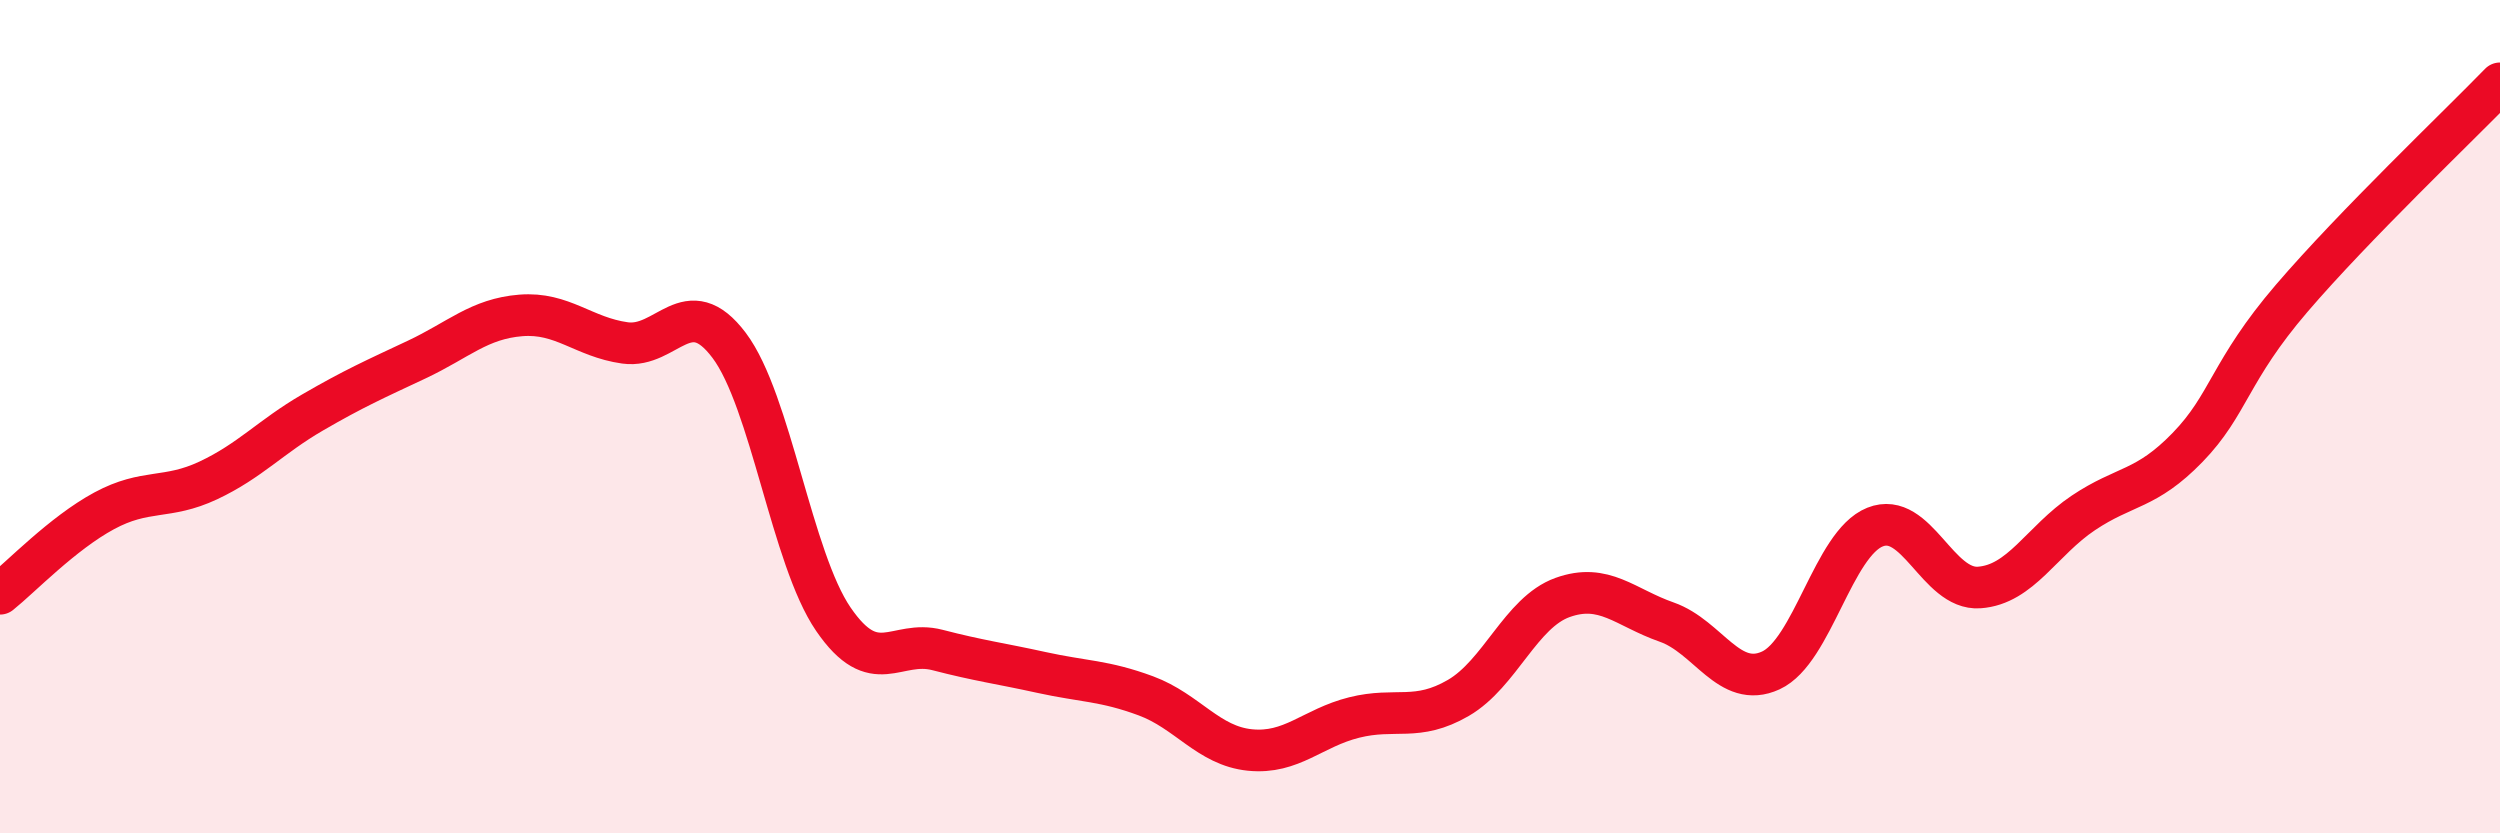
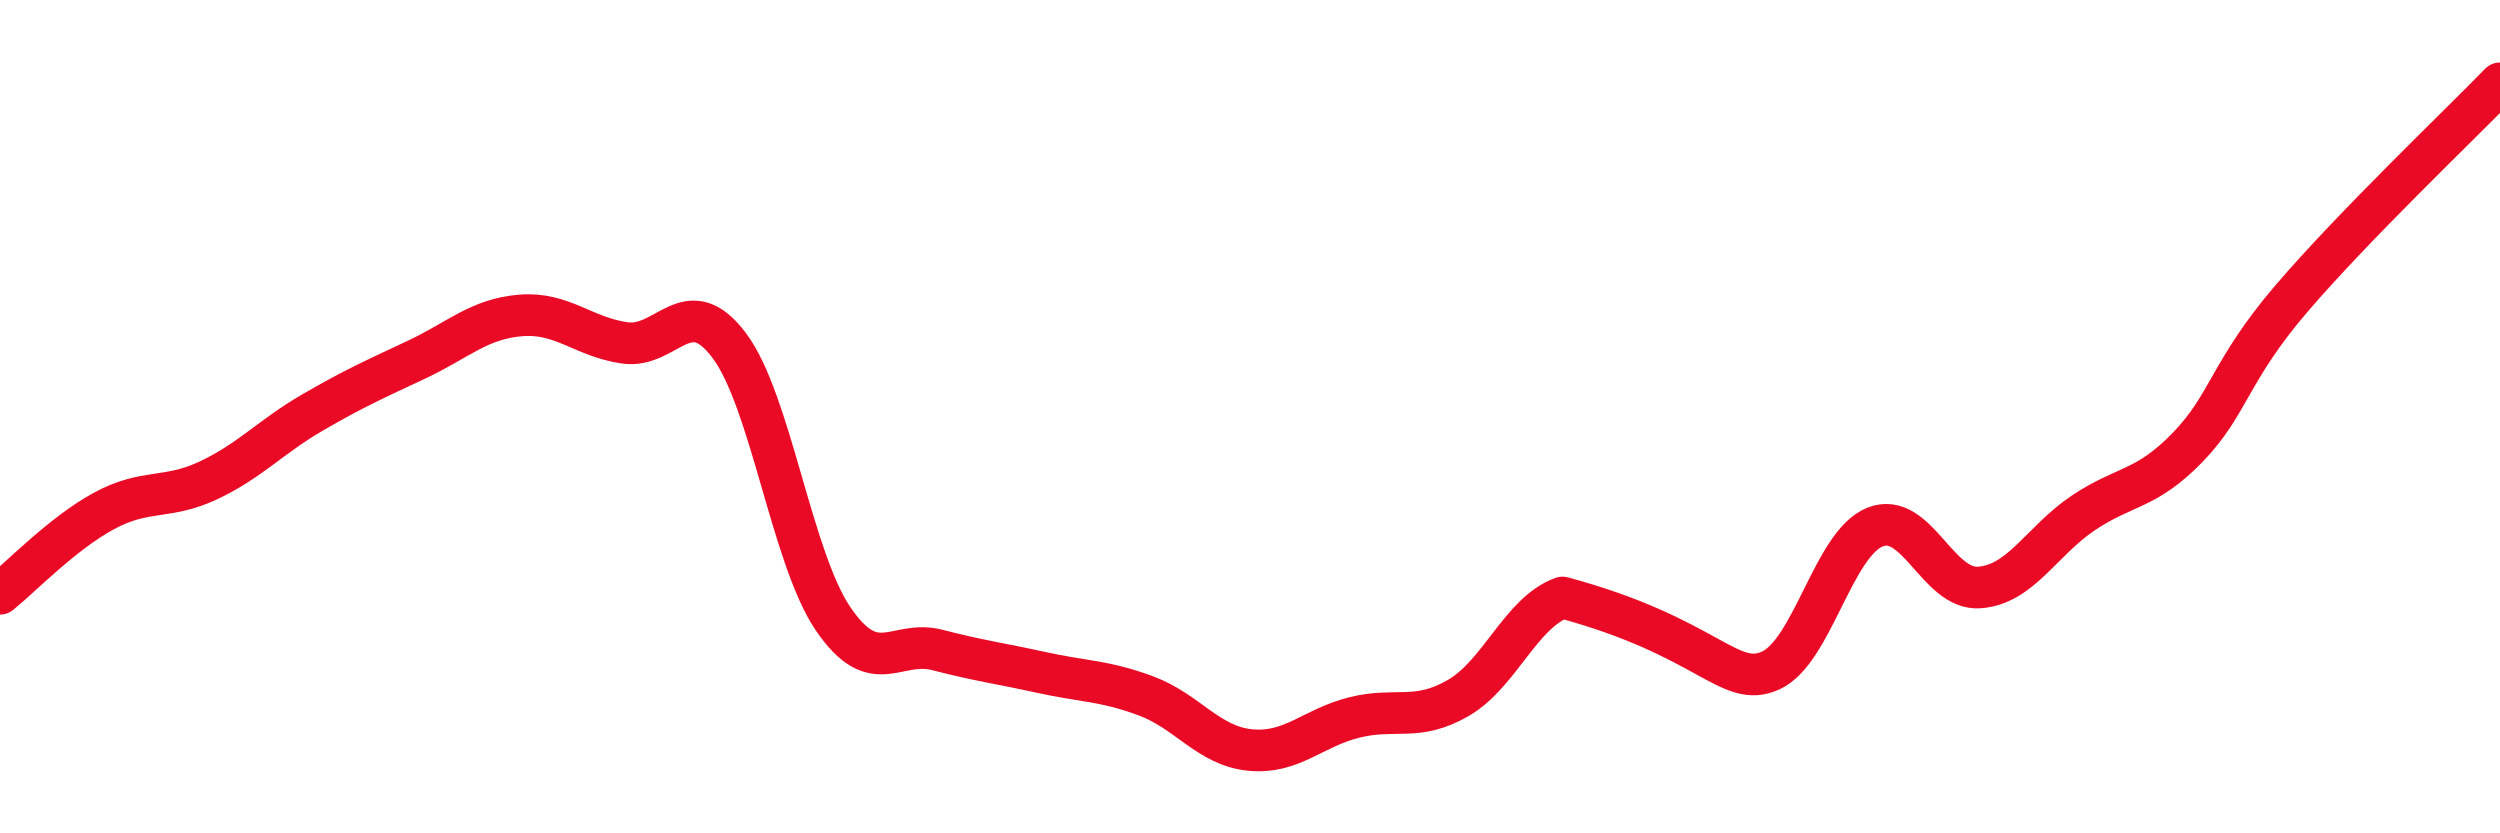
<svg xmlns="http://www.w3.org/2000/svg" width="60" height="20" viewBox="0 0 60 20">
-   <path d="M 0,14.25 C 0.5,13.85 1.5,12.8 2.5,12.26 C 3.5,11.72 4,12 5,11.53 C 6,11.06 6.5,10.48 7.5,9.9 C 8.5,9.32 9,9.1 10,8.63 C 11,8.16 11.5,7.65 12.5,7.57 C 13.5,7.49 14,8.09 15,8.23 C 16,8.37 16.5,6.96 17.5,8.29 C 18.5,9.62 19,13.4 20,14.86 C 21,16.32 21.5,15.34 22.5,15.6 C 23.5,15.86 24,15.92 25,16.14 C 26,16.36 26.5,16.33 27.5,16.7 C 28.5,17.07 29,17.9 30,18 C 31,18.1 31.5,17.47 32.5,17.22 C 33.5,16.97 34,17.33 35,16.75 C 36,16.17 36.5,14.7 37.5,14.34 C 38.5,13.98 39,14.58 40,14.93 C 41,15.28 41.5,16.55 42.5,16.09 C 43.5,15.63 44,13.05 45,12.65 C 46,12.25 46.5,14.17 47.5,14.1 C 48.5,14.03 49,12.98 50,12.31 C 51,11.64 51.5,11.77 52.5,10.74 C 53.5,9.71 53.5,8.91 55,7.16 C 56.5,5.41 59,3.03 60,2L60 20L0 20Z" fill="#EB0A25" opacity="0.1" stroke-linecap="round" stroke-linejoin="round" />
-   <path d="M 0,14.25 C 0.5,13.85 1.5,12.8 2.5,12.26 C 3.5,11.72 4,12 5,11.53 C 6,11.06 6.5,10.48 7.5,9.9 C 8.5,9.32 9,9.1 10,8.63 C 11,8.16 11.5,7.65 12.5,7.57 C 13.5,7.49 14,8.09 15,8.23 C 16,8.37 16.5,6.96 17.5,8.29 C 18.5,9.62 19,13.4 20,14.86 C 21,16.32 21.5,15.34 22.5,15.6 C 23.5,15.86 24,15.92 25,16.14 C 26,16.36 26.5,16.33 27.5,16.7 C 28.5,17.07 29,17.9 30,18 C 31,18.1 31.5,17.47 32.5,17.22 C 33.5,16.97 34,17.33 35,16.75 C 36,16.17 36.5,14.7 37.5,14.34 C 38.5,13.98 39,14.58 40,14.93 C 41,15.28 41.5,16.55 42.5,16.09 C 43.5,15.63 44,13.05 45,12.65 C 46,12.25 46.5,14.17 47.5,14.1 C 48.5,14.03 49,12.98 50,12.31 C 51,11.64 51.5,11.77 52.5,10.74 C 53.5,9.71 53.5,8.91 55,7.16 C 56.5,5.41 59,3.03 60,2" stroke="#EB0A25" stroke-width="1" fill="none" stroke-linecap="round" stroke-linejoin="round" />
+   <path d="M 0,14.25 C 0.5,13.85 1.5,12.8 2.5,12.26 C 3.5,11.72 4,12 5,11.53 C 6,11.06 6.5,10.48 7.5,9.9 C 8.5,9.32 9,9.1 10,8.63 C 11,8.16 11.5,7.65 12.5,7.57 C 13.5,7.49 14,8.09 15,8.23 C 16,8.37 16.5,6.96 17.5,8.29 C 18.5,9.62 19,13.4 20,14.86 C 21,16.32 21.5,15.34 22.5,15.6 C 23.5,15.86 24,15.92 25,16.14 C 26,16.36 26.5,16.33 27.5,16.7 C 28.5,17.07 29,17.9 30,18 C 31,18.1 31.5,17.47 32.5,17.22 C 33.5,16.97 34,17.33 35,16.75 C 36,16.17 36.5,14.7 37.5,14.34 C 41,15.28 41.5,16.55 42.5,16.09 C 43.5,15.63 44,13.05 45,12.65 C 46,12.25 46.5,14.17 47.5,14.1 C 48.5,14.03 49,12.98 50,12.31 C 51,11.64 51.5,11.77 52.5,10.74 C 53.5,9.71 53.5,8.91 55,7.16 C 56.5,5.41 59,3.03 60,2" stroke="#EB0A25" stroke-width="1" fill="none" stroke-linecap="round" stroke-linejoin="round" />
</svg>